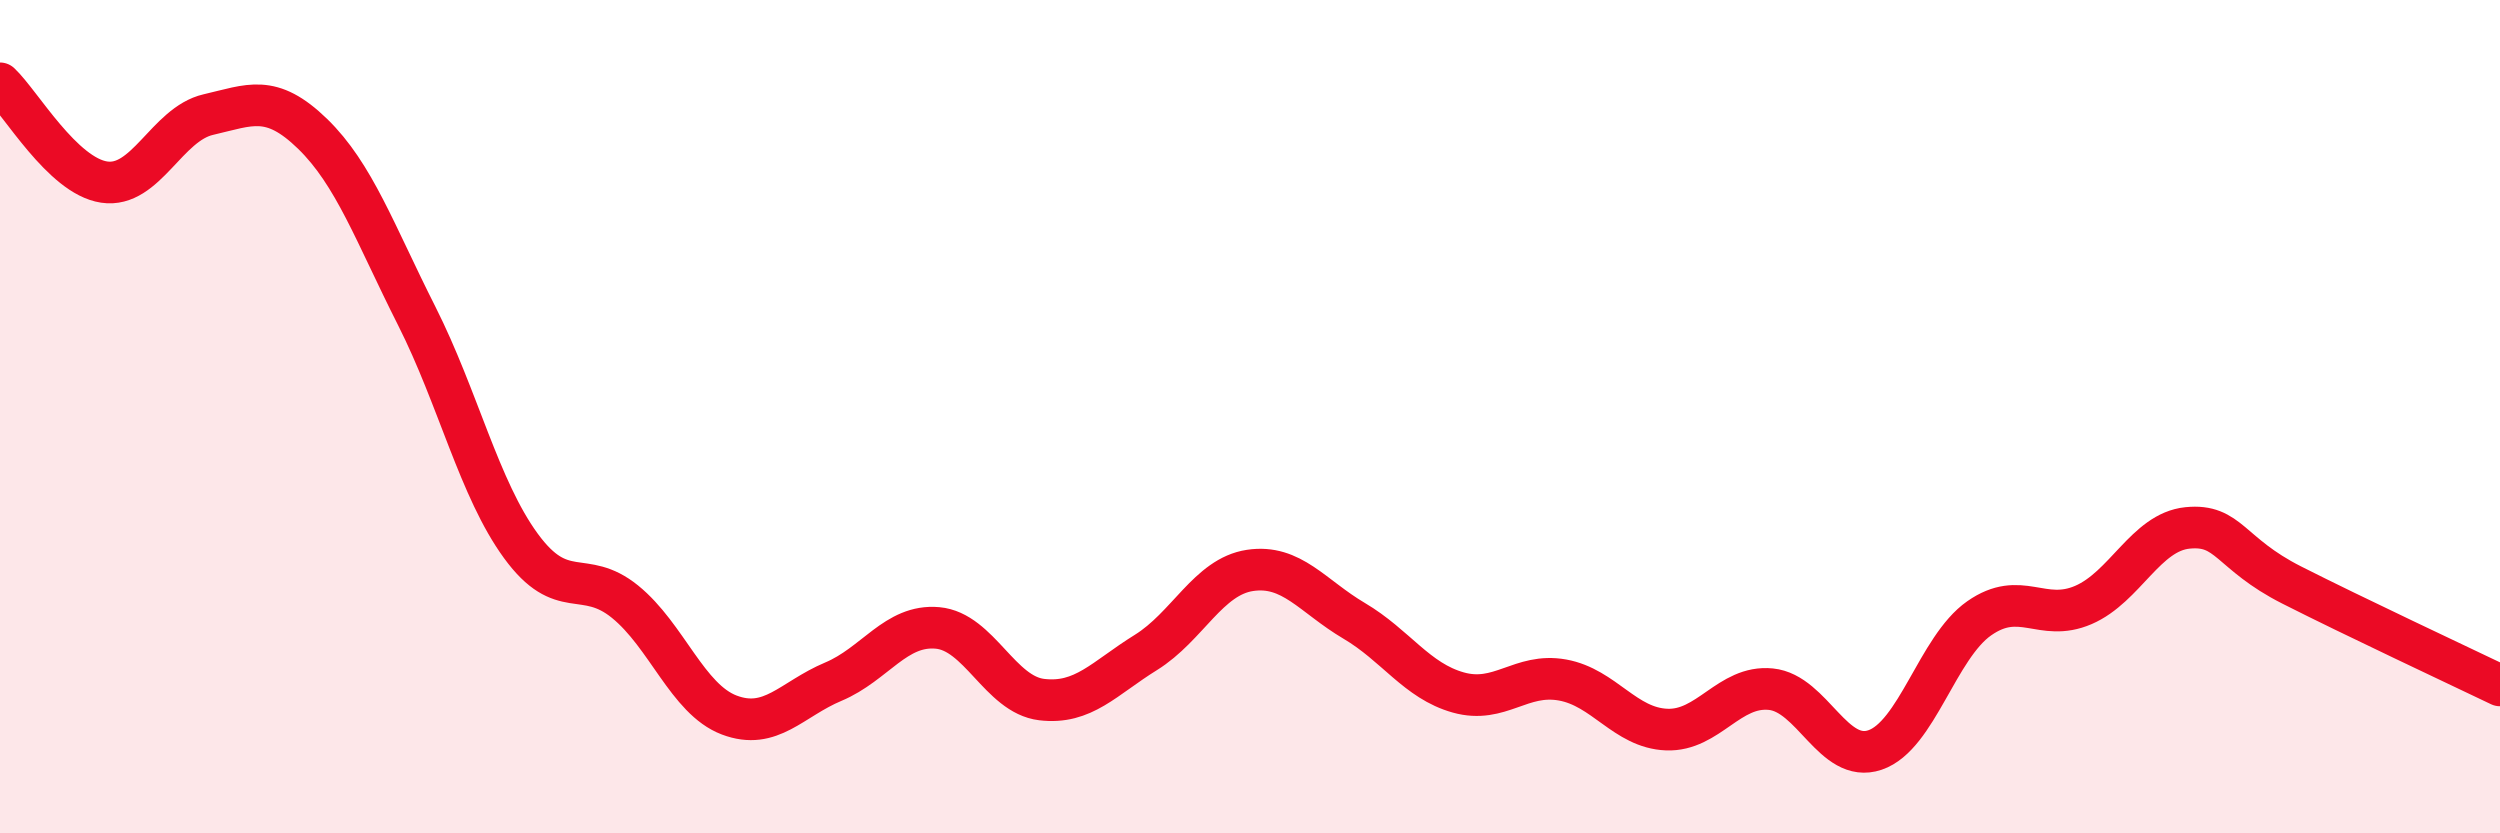
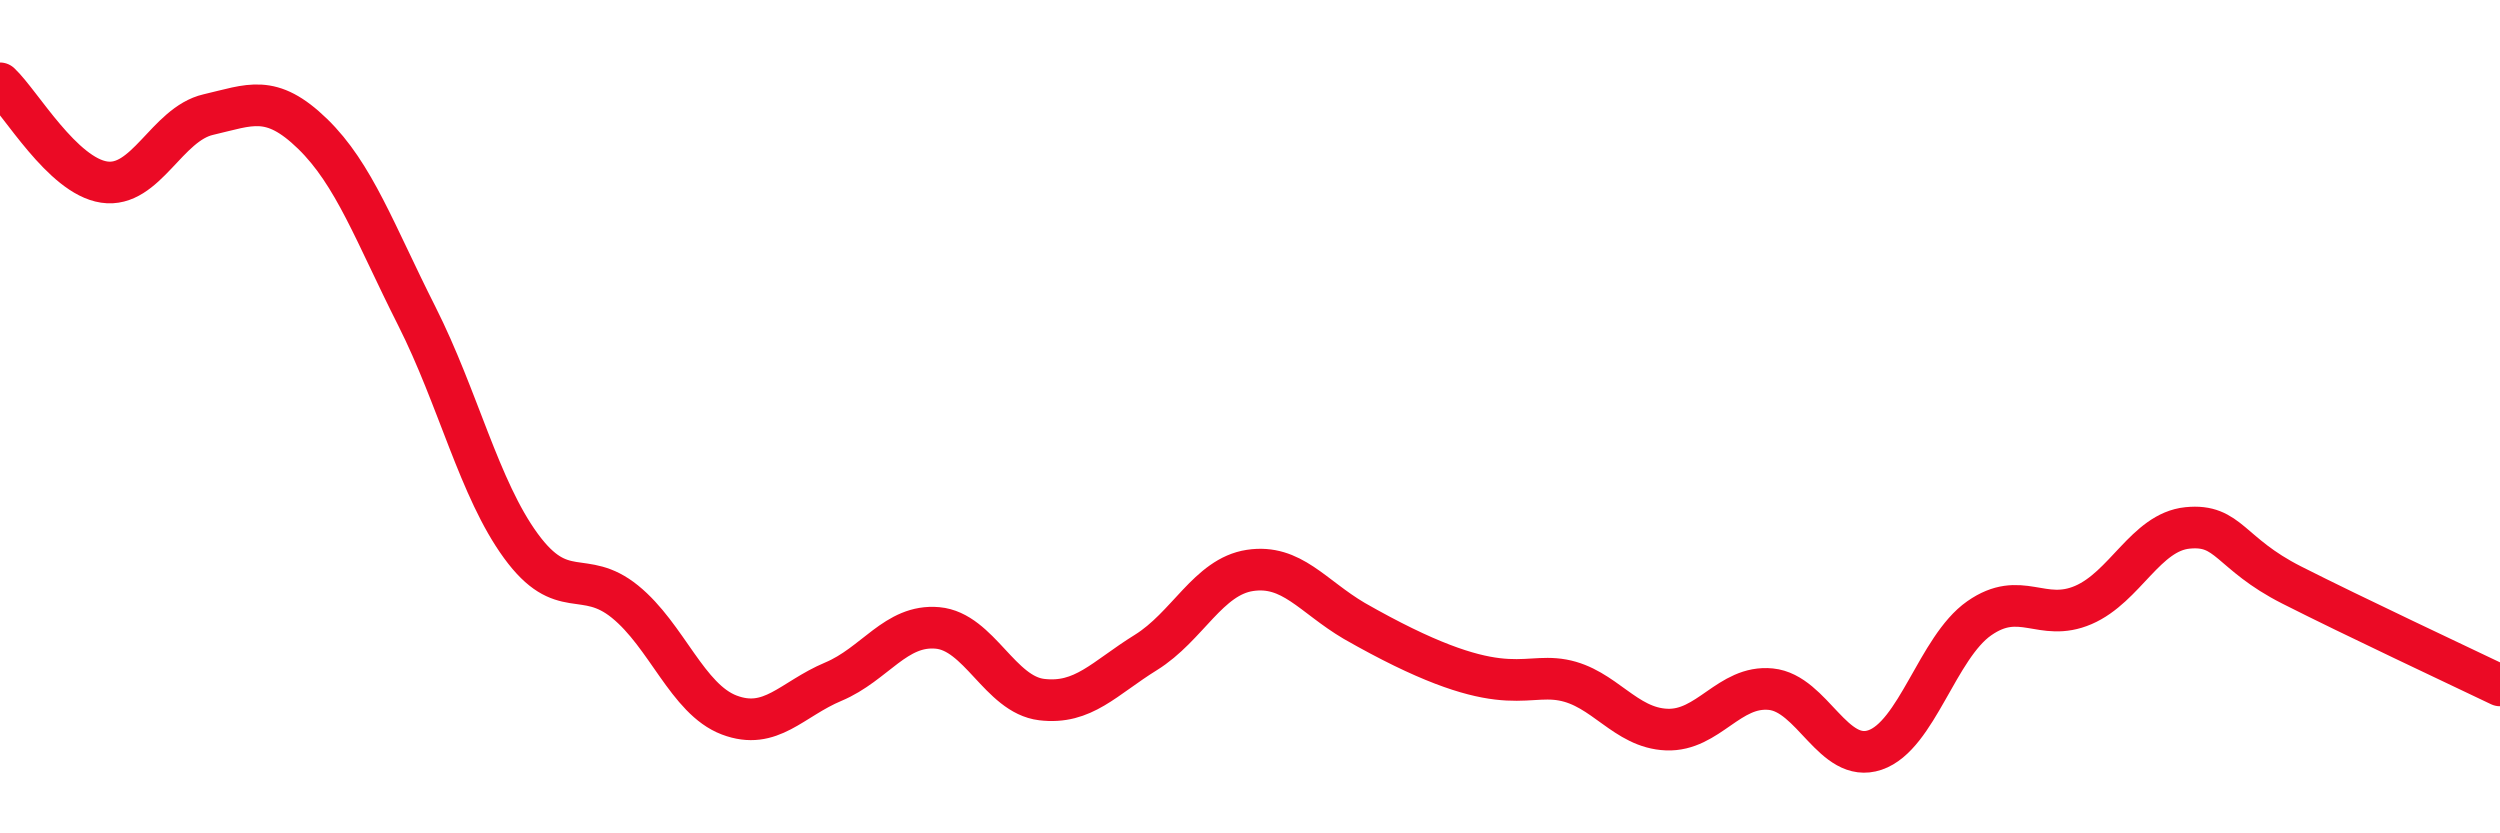
<svg xmlns="http://www.w3.org/2000/svg" width="60" height="20" viewBox="0 0 60 20">
-   <path d="M 0,2 C 0.5,2.47 1.5,4.22 2.5,4.37 C 3.5,4.52 4,2.98 5,2.75 C 6,2.52 6.5,2.24 7.5,3.21 C 8.5,4.18 9,5.6 10,7.58 C 11,9.56 11.5,11.73 12.5,13.1 C 13.5,14.47 14,13.63 15,14.44 C 16,15.25 16.5,16.78 17.5,17.16 C 18.5,17.54 19,16.78 20,16.36 C 21,15.94 21.5,14.98 22.5,15.07 C 23.5,15.16 24,16.67 25,16.79 C 26,16.91 26.5,16.28 27.5,15.66 C 28.5,15.04 29,13.84 30,13.69 C 31,13.54 31.5,14.31 32.5,14.9 C 33.5,15.49 34,16.34 35,16.62 C 36,16.9 36.5,16.14 37.5,16.32 C 38.5,16.5 39,17.47 40,17.51 C 41,17.55 41.5,16.44 42.5,16.54 C 43.5,16.64 44,18.34 45,18 C 46,17.66 46.5,15.54 47.5,14.84 C 48.5,14.14 49,14.95 50,14.52 C 51,14.09 51.5,12.77 52.5,12.67 C 53.5,12.57 53.5,13.28 55,14.04 C 56.5,14.8 59,15.97 60,16.45L60 20L0 20Z" fill="#EB0A25" opacity="0.1" stroke-linecap="round" stroke-linejoin="round" />
-   <path d="M 0,2 C 0.5,2.47 1.5,4.22 2.5,4.37 C 3.5,4.52 4,2.98 5,2.75 C 6,2.52 6.5,2.24 7.5,3.21 C 8.5,4.18 9,5.6 10,7.58 C 11,9.56 11.5,11.73 12.5,13.1 C 13.5,14.47 14,13.63 15,14.44 C 16,15.25 16.5,16.78 17.5,17.16 C 18.5,17.54 19,16.78 20,16.36 C 21,15.94 21.5,14.98 22.5,15.07 C 23.5,15.16 24,16.67 25,16.79 C 26,16.91 26.5,16.28 27.5,15.66 C 28.5,15.04 29,13.84 30,13.69 C 31,13.54 31.5,14.31 32.5,14.9 C 33.5,15.49 34,16.34 35,16.62 C 36,16.9 36.5,16.14 37.5,16.32 C 38.5,16.5 39,17.47 40,17.51 C 41,17.55 41.5,16.44 42.5,16.54 C 43.5,16.64 44,18.34 45,18 C 46,17.66 46.5,15.54 47.5,14.84 C 48.5,14.14 49,14.95 50,14.52 C 51,14.09 51.5,12.77 52.5,12.67 C 53.5,12.57 53.5,13.28 55,14.04 C 56.5,14.8 59,15.97 60,16.45" stroke="#EB0A25" stroke-width="1" fill="none" stroke-linecap="round" stroke-linejoin="round" />
+   <path d="M 0,2 C 0.5,2.47 1.5,4.22 2.5,4.37 C 3.5,4.52 4,2.98 5,2.75 C 6,2.52 6.5,2.24 7.5,3.21 C 8.5,4.18 9,5.6 10,7.58 C 11,9.56 11.5,11.73 12.5,13.1 C 13.5,14.47 14,13.63 15,14.44 C 16,15.25 16.5,16.78 17.5,17.16 C 18.5,17.54 19,16.78 20,16.36 C 21,15.94 21.5,14.98 22.5,15.07 C 23.5,15.16 24,16.67 25,16.79 C 26,16.91 26.5,16.28 27.5,15.66 C 28.5,15.04 29,13.84 30,13.69 C 31,13.54 31.5,14.31 32.5,14.9 C 36,16.9 36.5,16.14 37.5,16.32 C 38.5,16.5 39,17.47 40,17.51 C 41,17.55 41.5,16.44 42.5,16.54 C 43.5,16.64 44,18.34 45,18 C 46,17.66 46.5,15.54 47.5,14.84 C 48.5,14.14 49,14.95 50,14.52 C 51,14.09 51.5,12.77 52.5,12.67 C 53.5,12.57 53.5,13.28 55,14.04 C 56.5,14.8 59,15.97 60,16.45" stroke="#EB0A25" stroke-width="1" fill="none" stroke-linecap="round" stroke-linejoin="round" />
</svg>